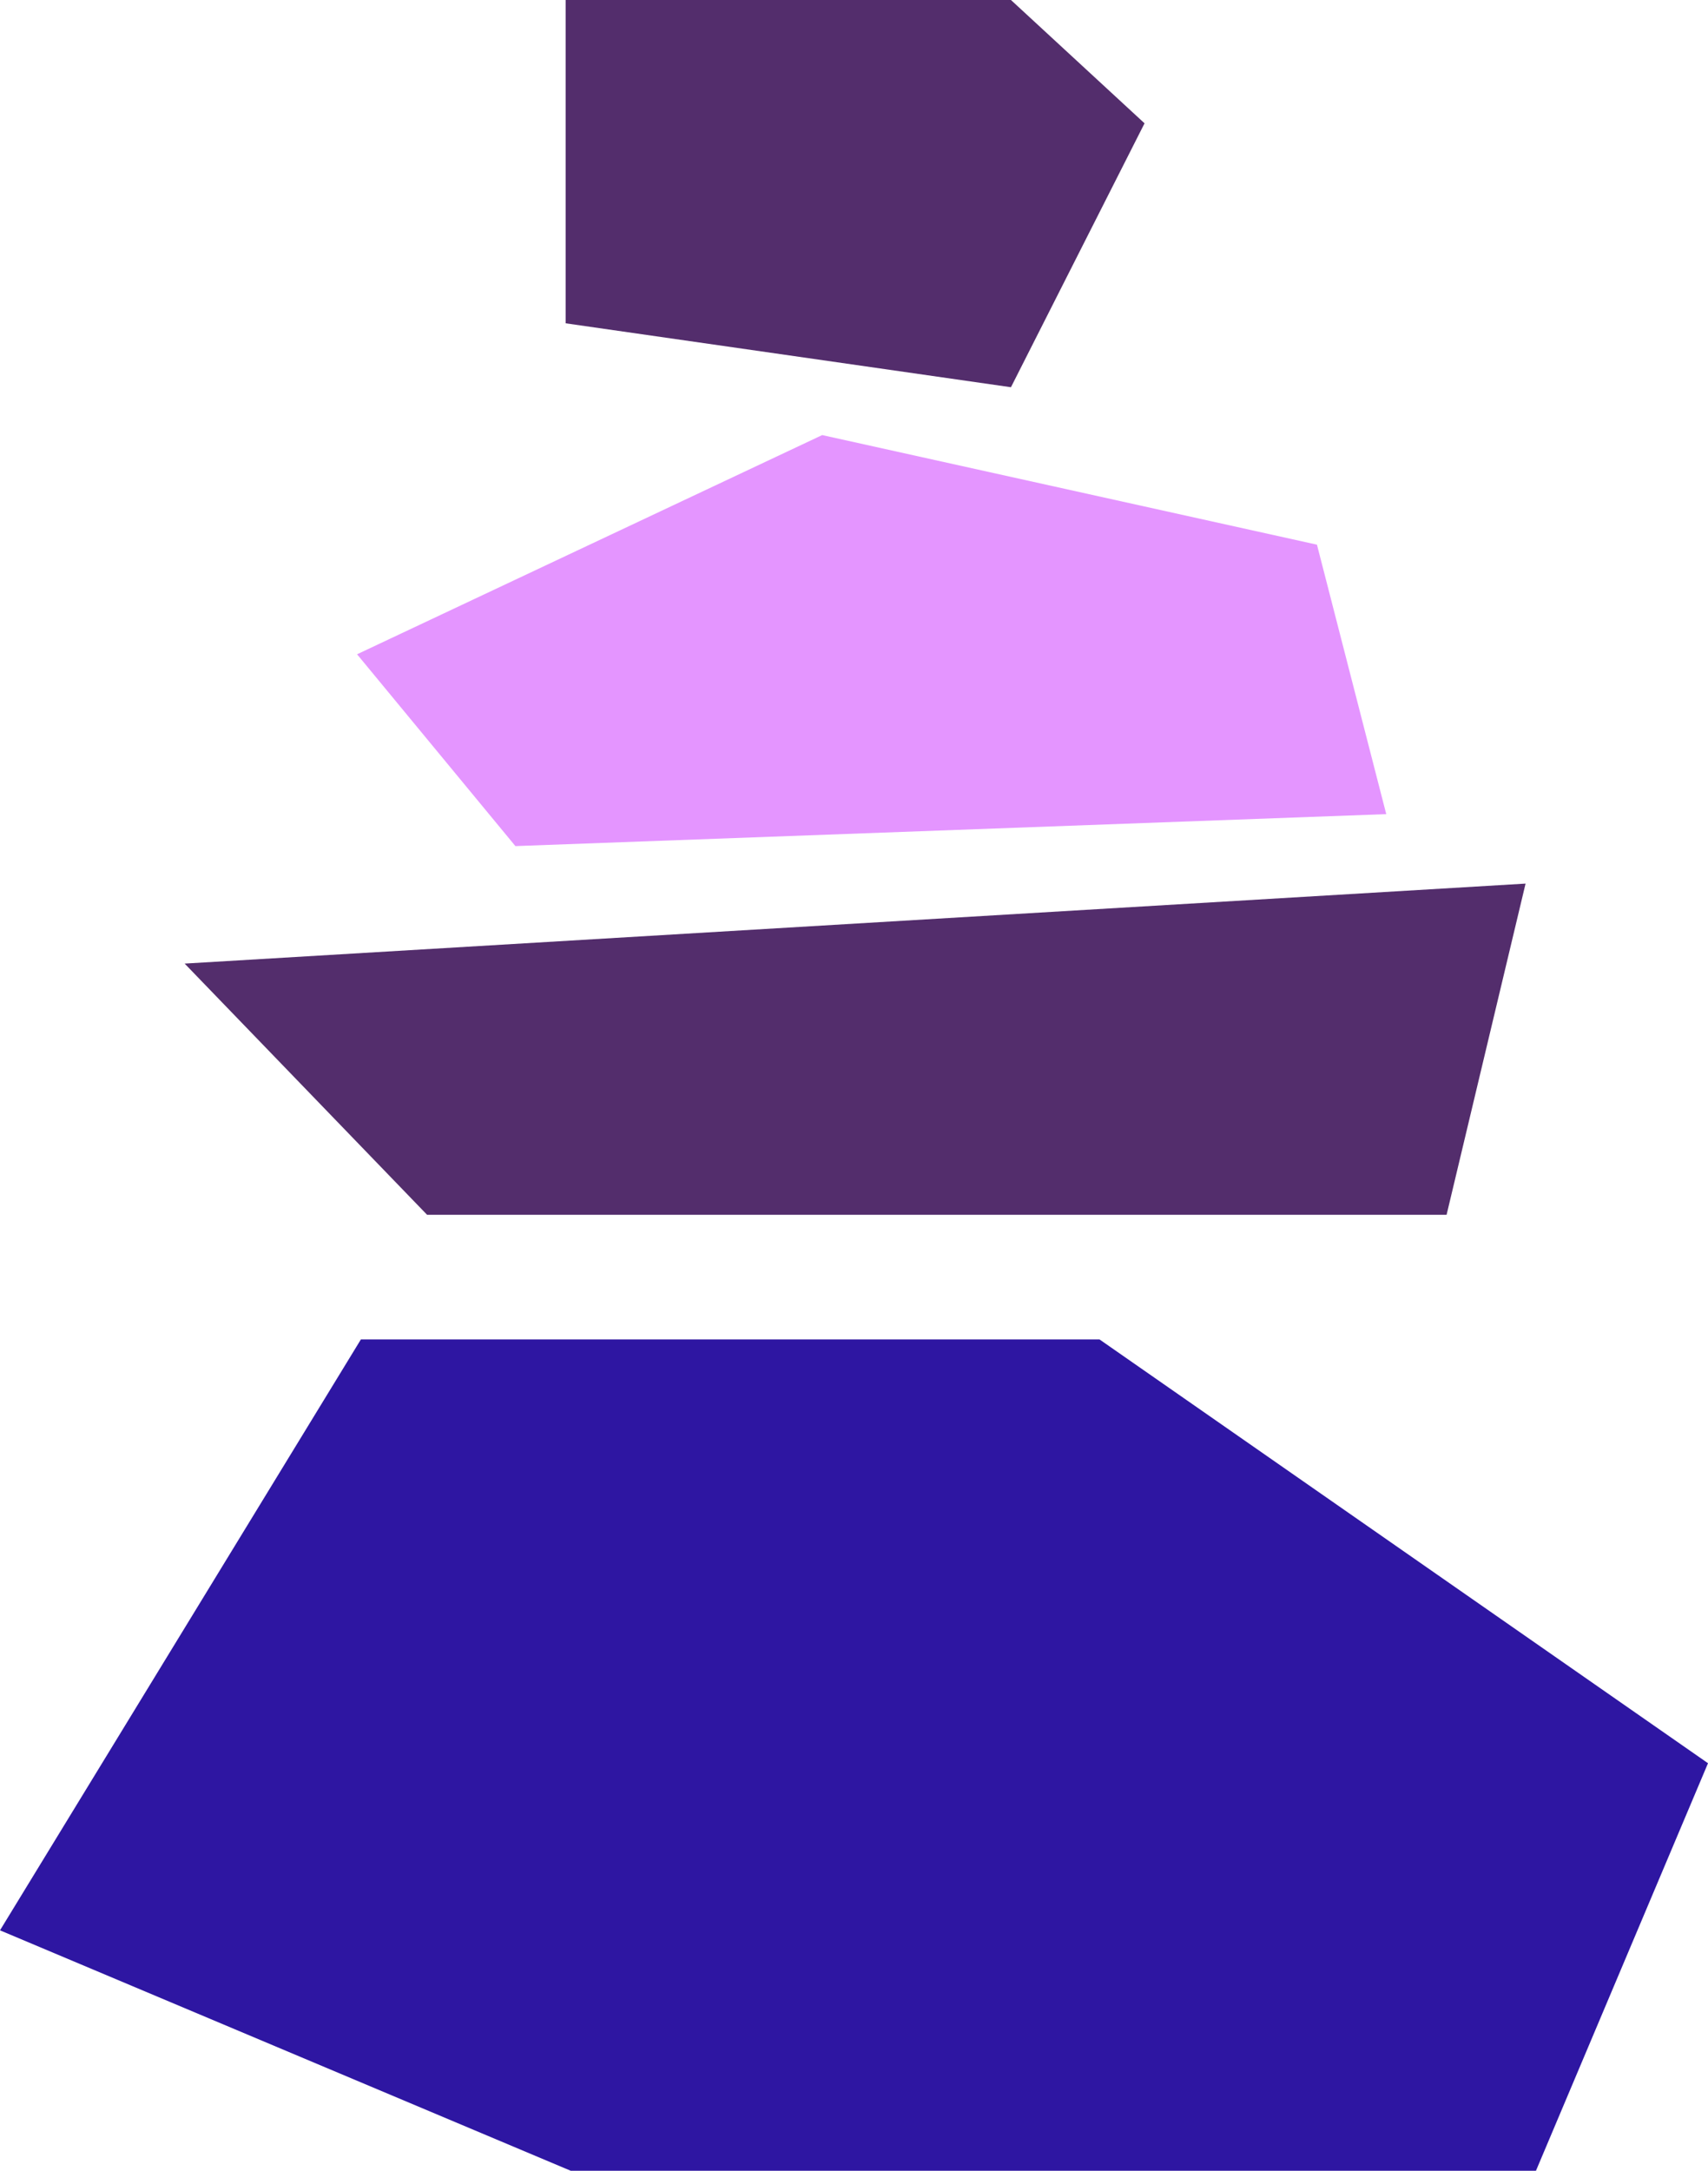
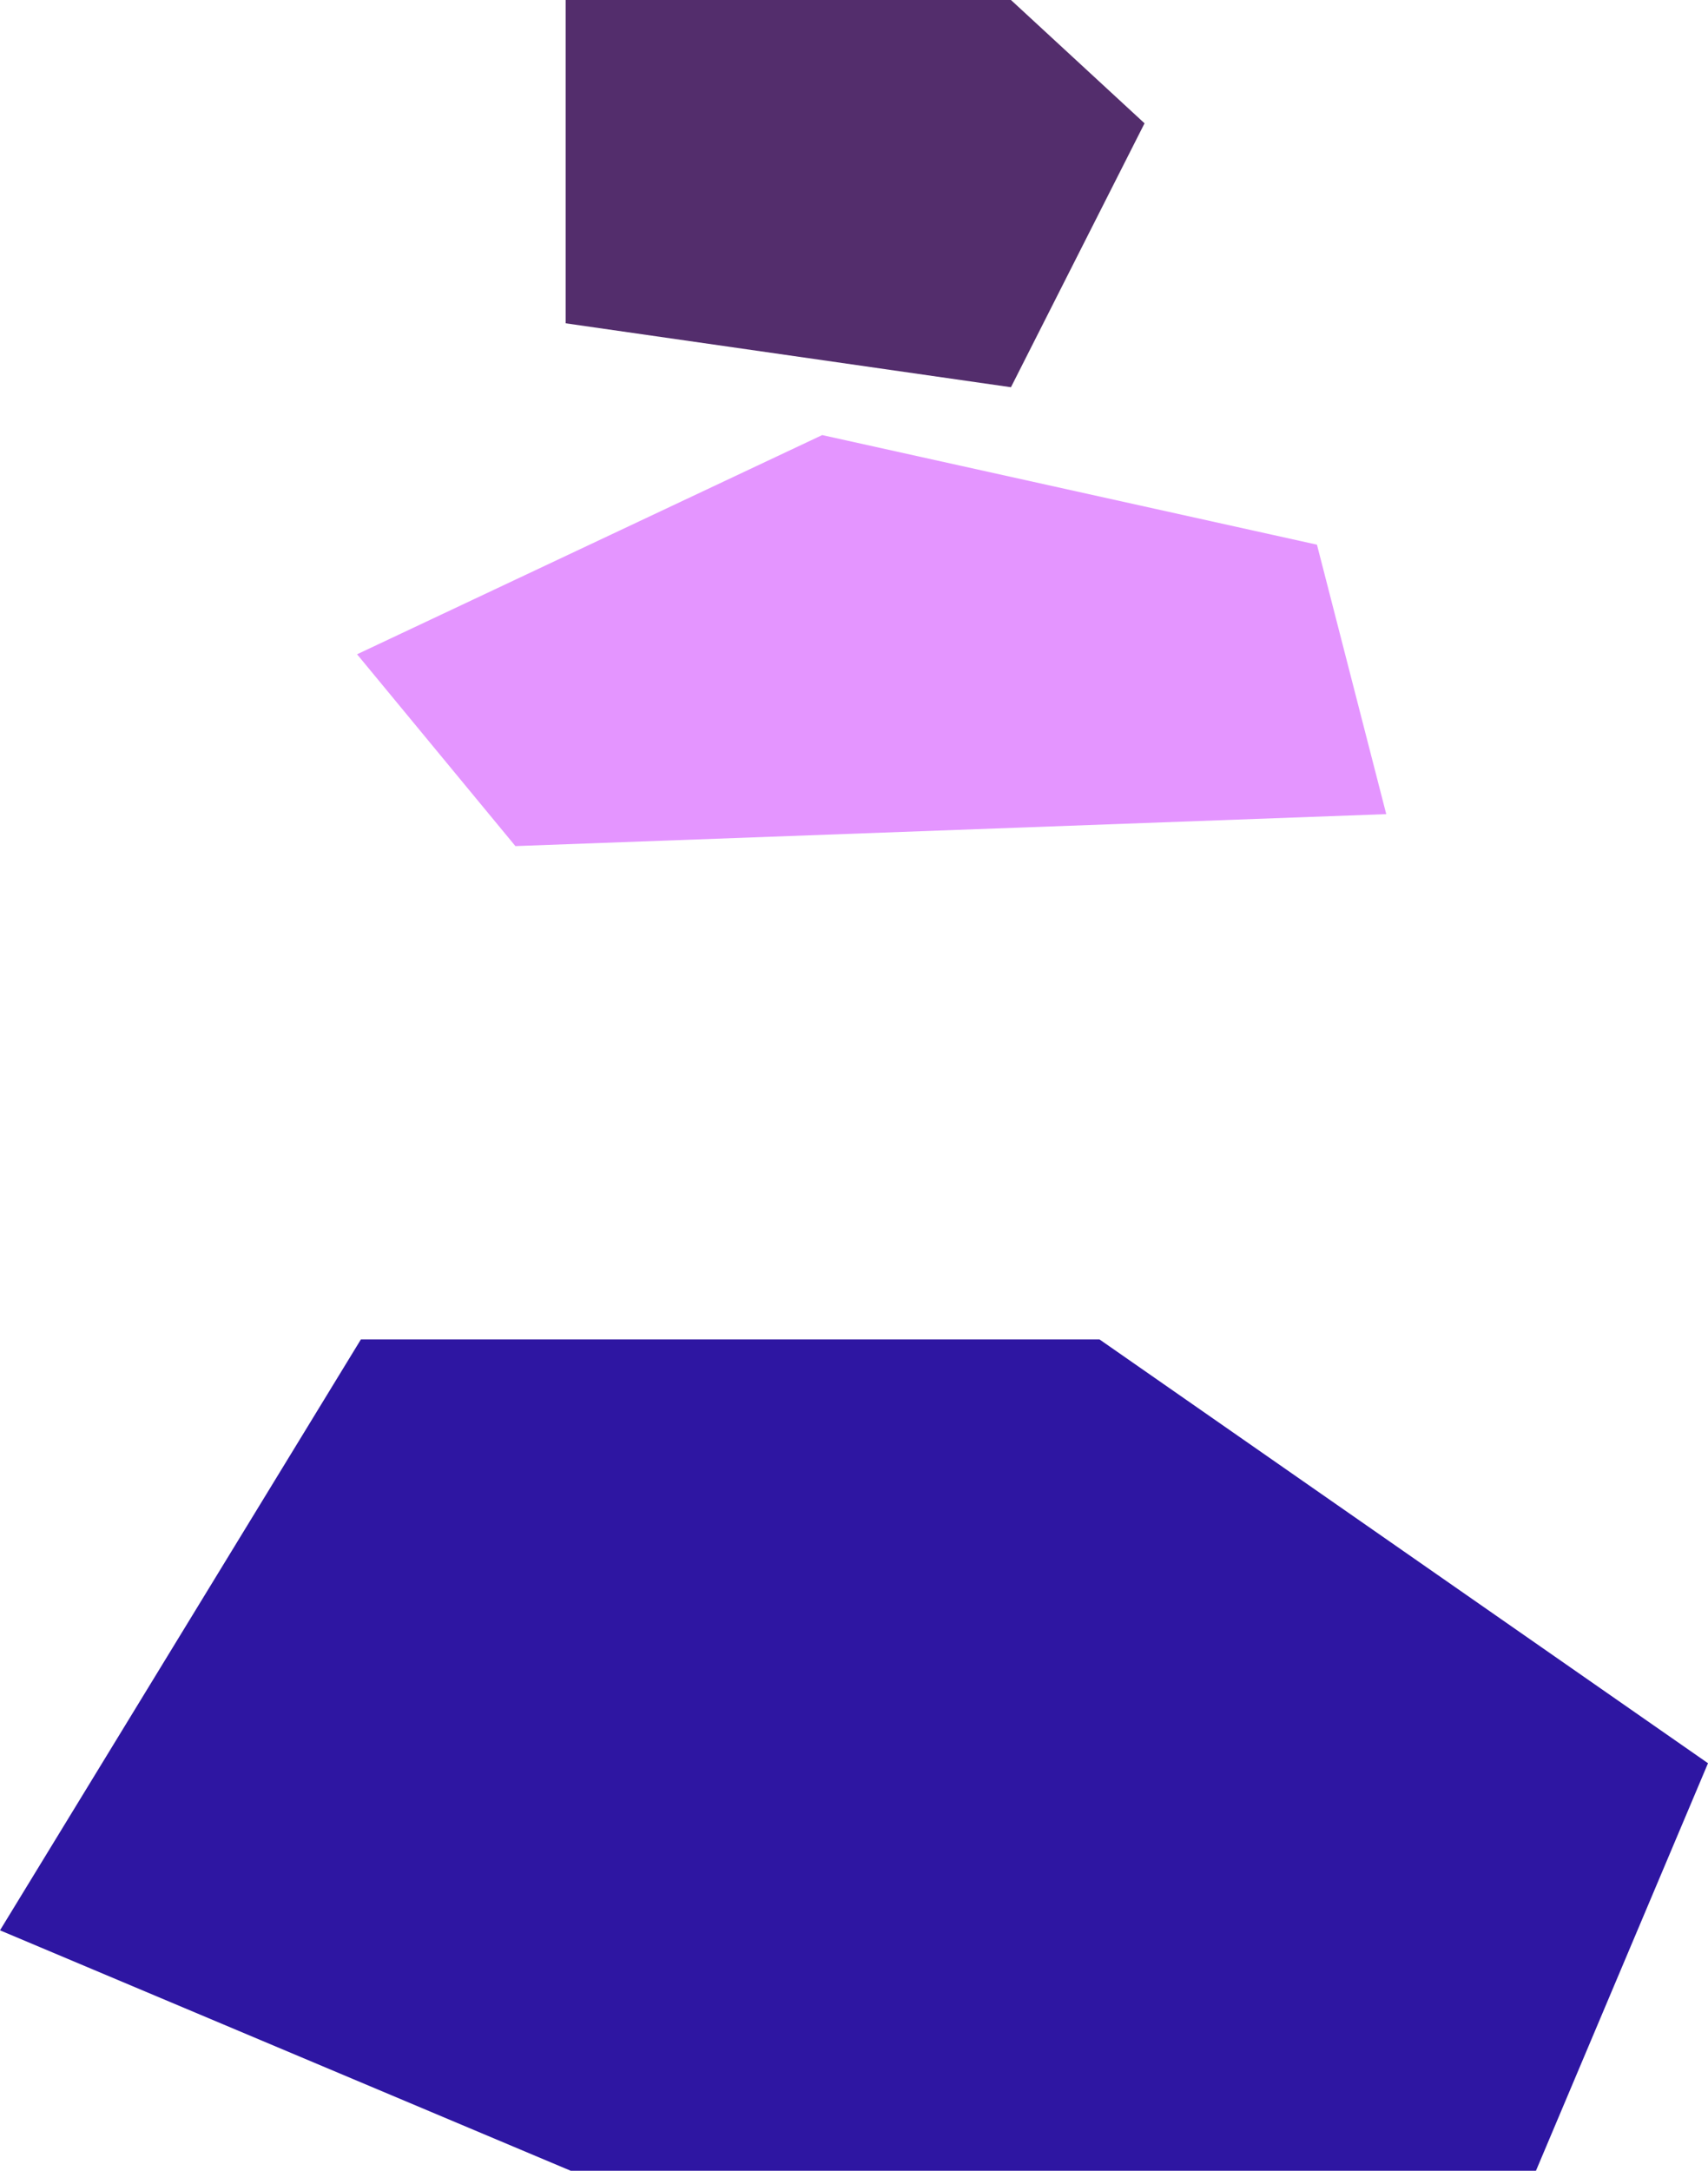
<svg xmlns="http://www.w3.org/2000/svg" width="37" height="47" viewBox="0 0 37 47" fill="none">
  <path d="M11.165 18.319L30.03 17.627L28.529 11.793L17.811 9.42L7.735 14.166L11.165 18.319Z" fill="#E495FF" />
-   <path d="M9.252 26.302H31.337L33.048 19.131L4 20.863L9.252 26.302Z" fill="#532D6C" />
  <path d="M21.9 8.384L24.794 2.67L21.9 0H12.254V7L21.9 8.384Z" fill="#532D6C" />
  <path d="M7.818 29H23.818L37 38.176L33.273 47H12.364L0 41.794L7.818 29Z" fill="#2E16A2" />
</svg>